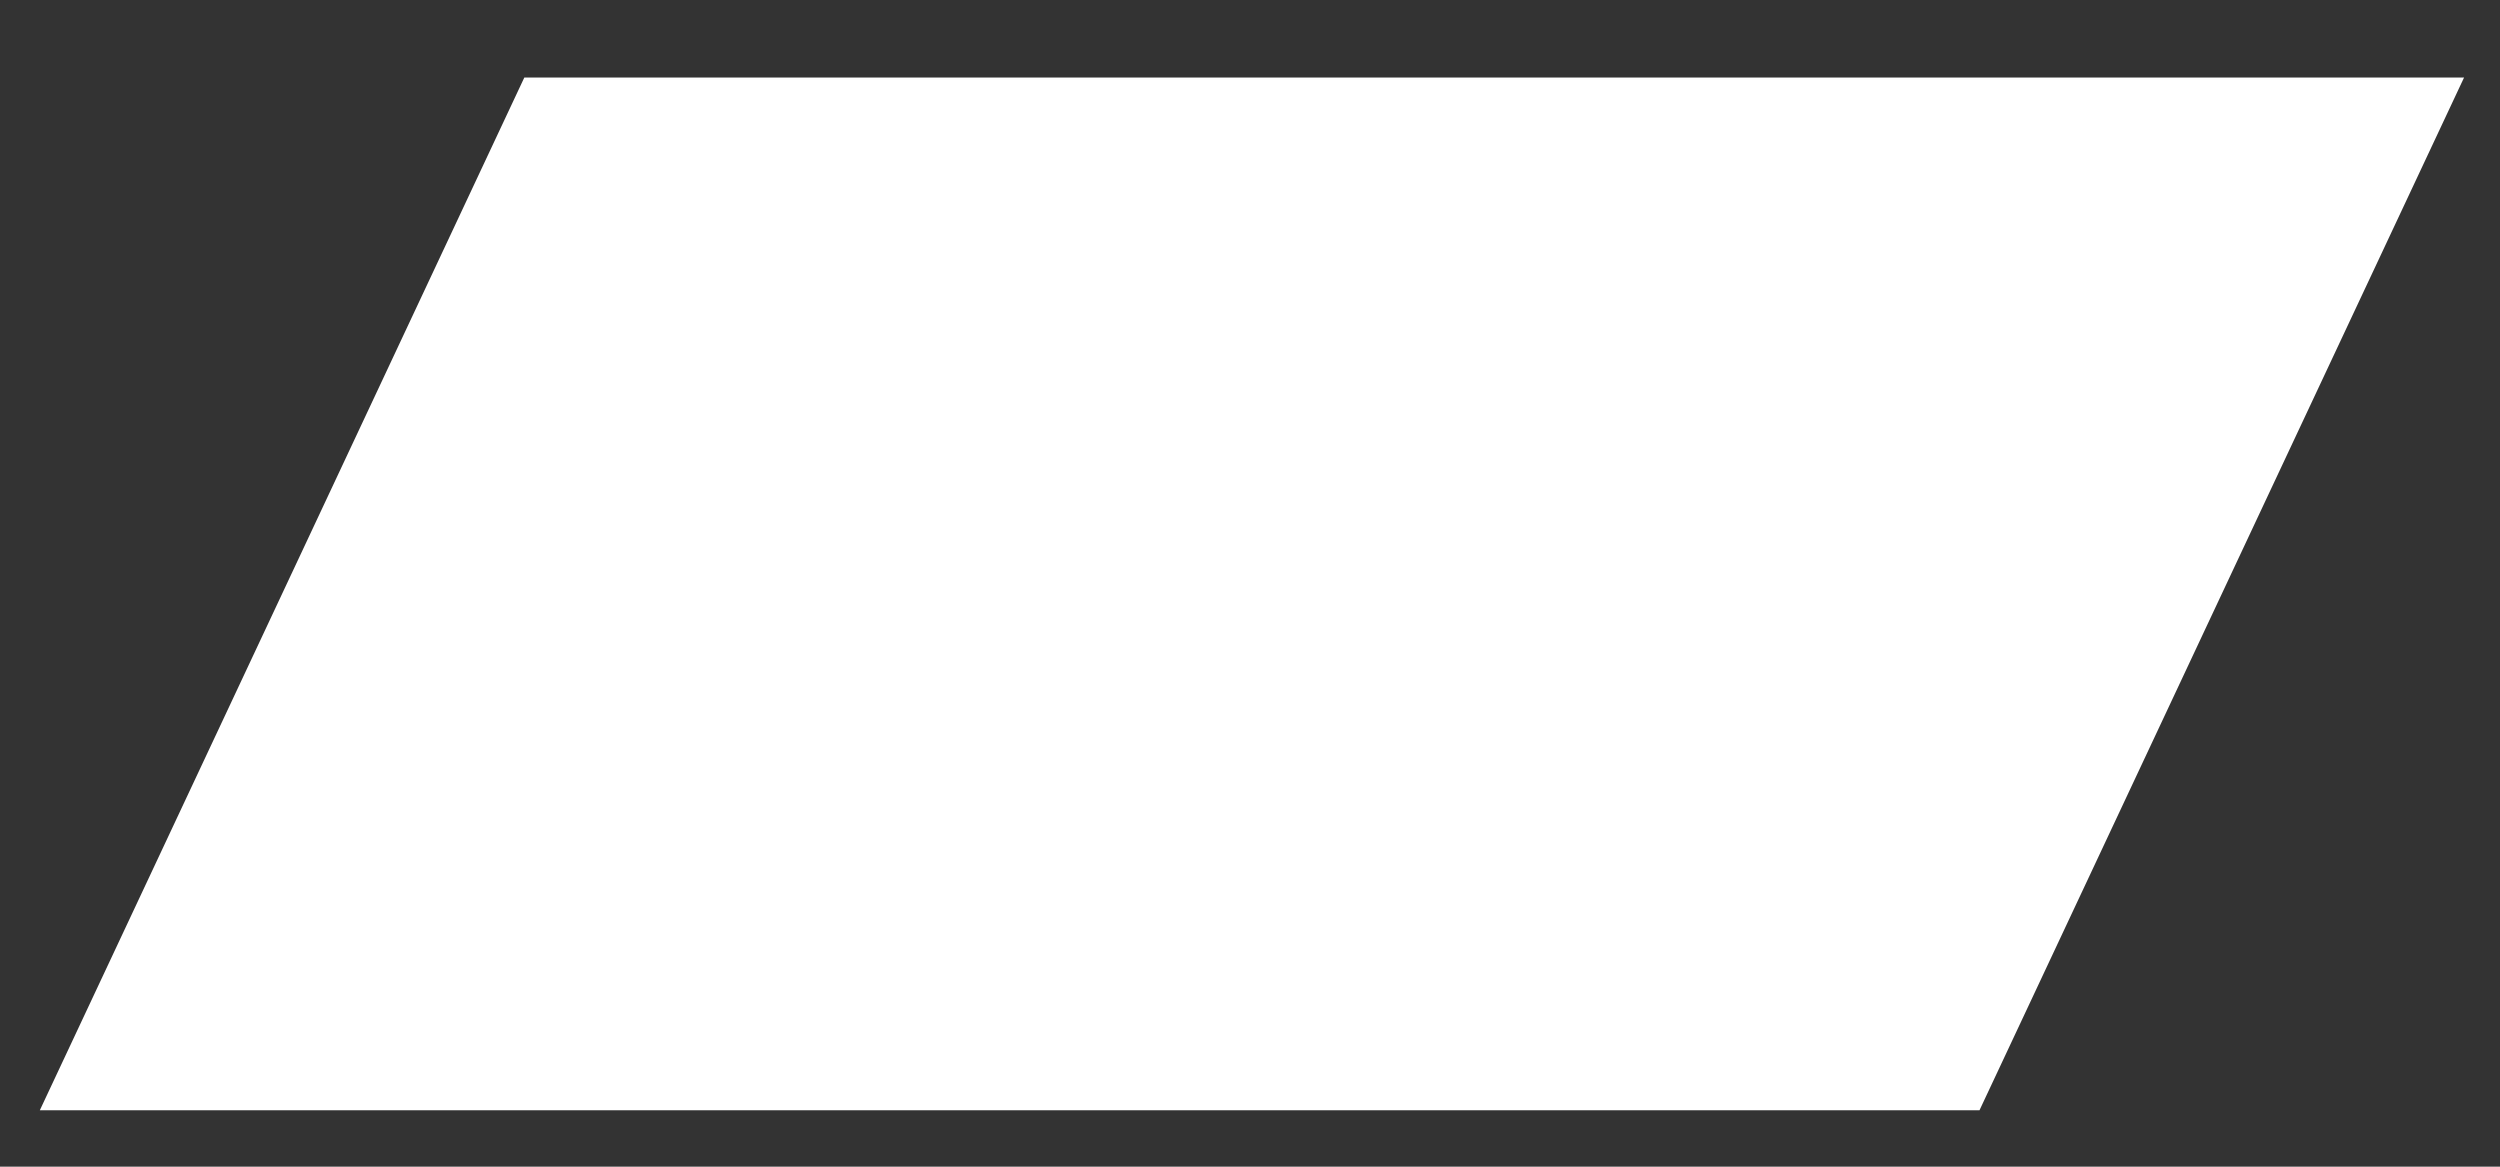
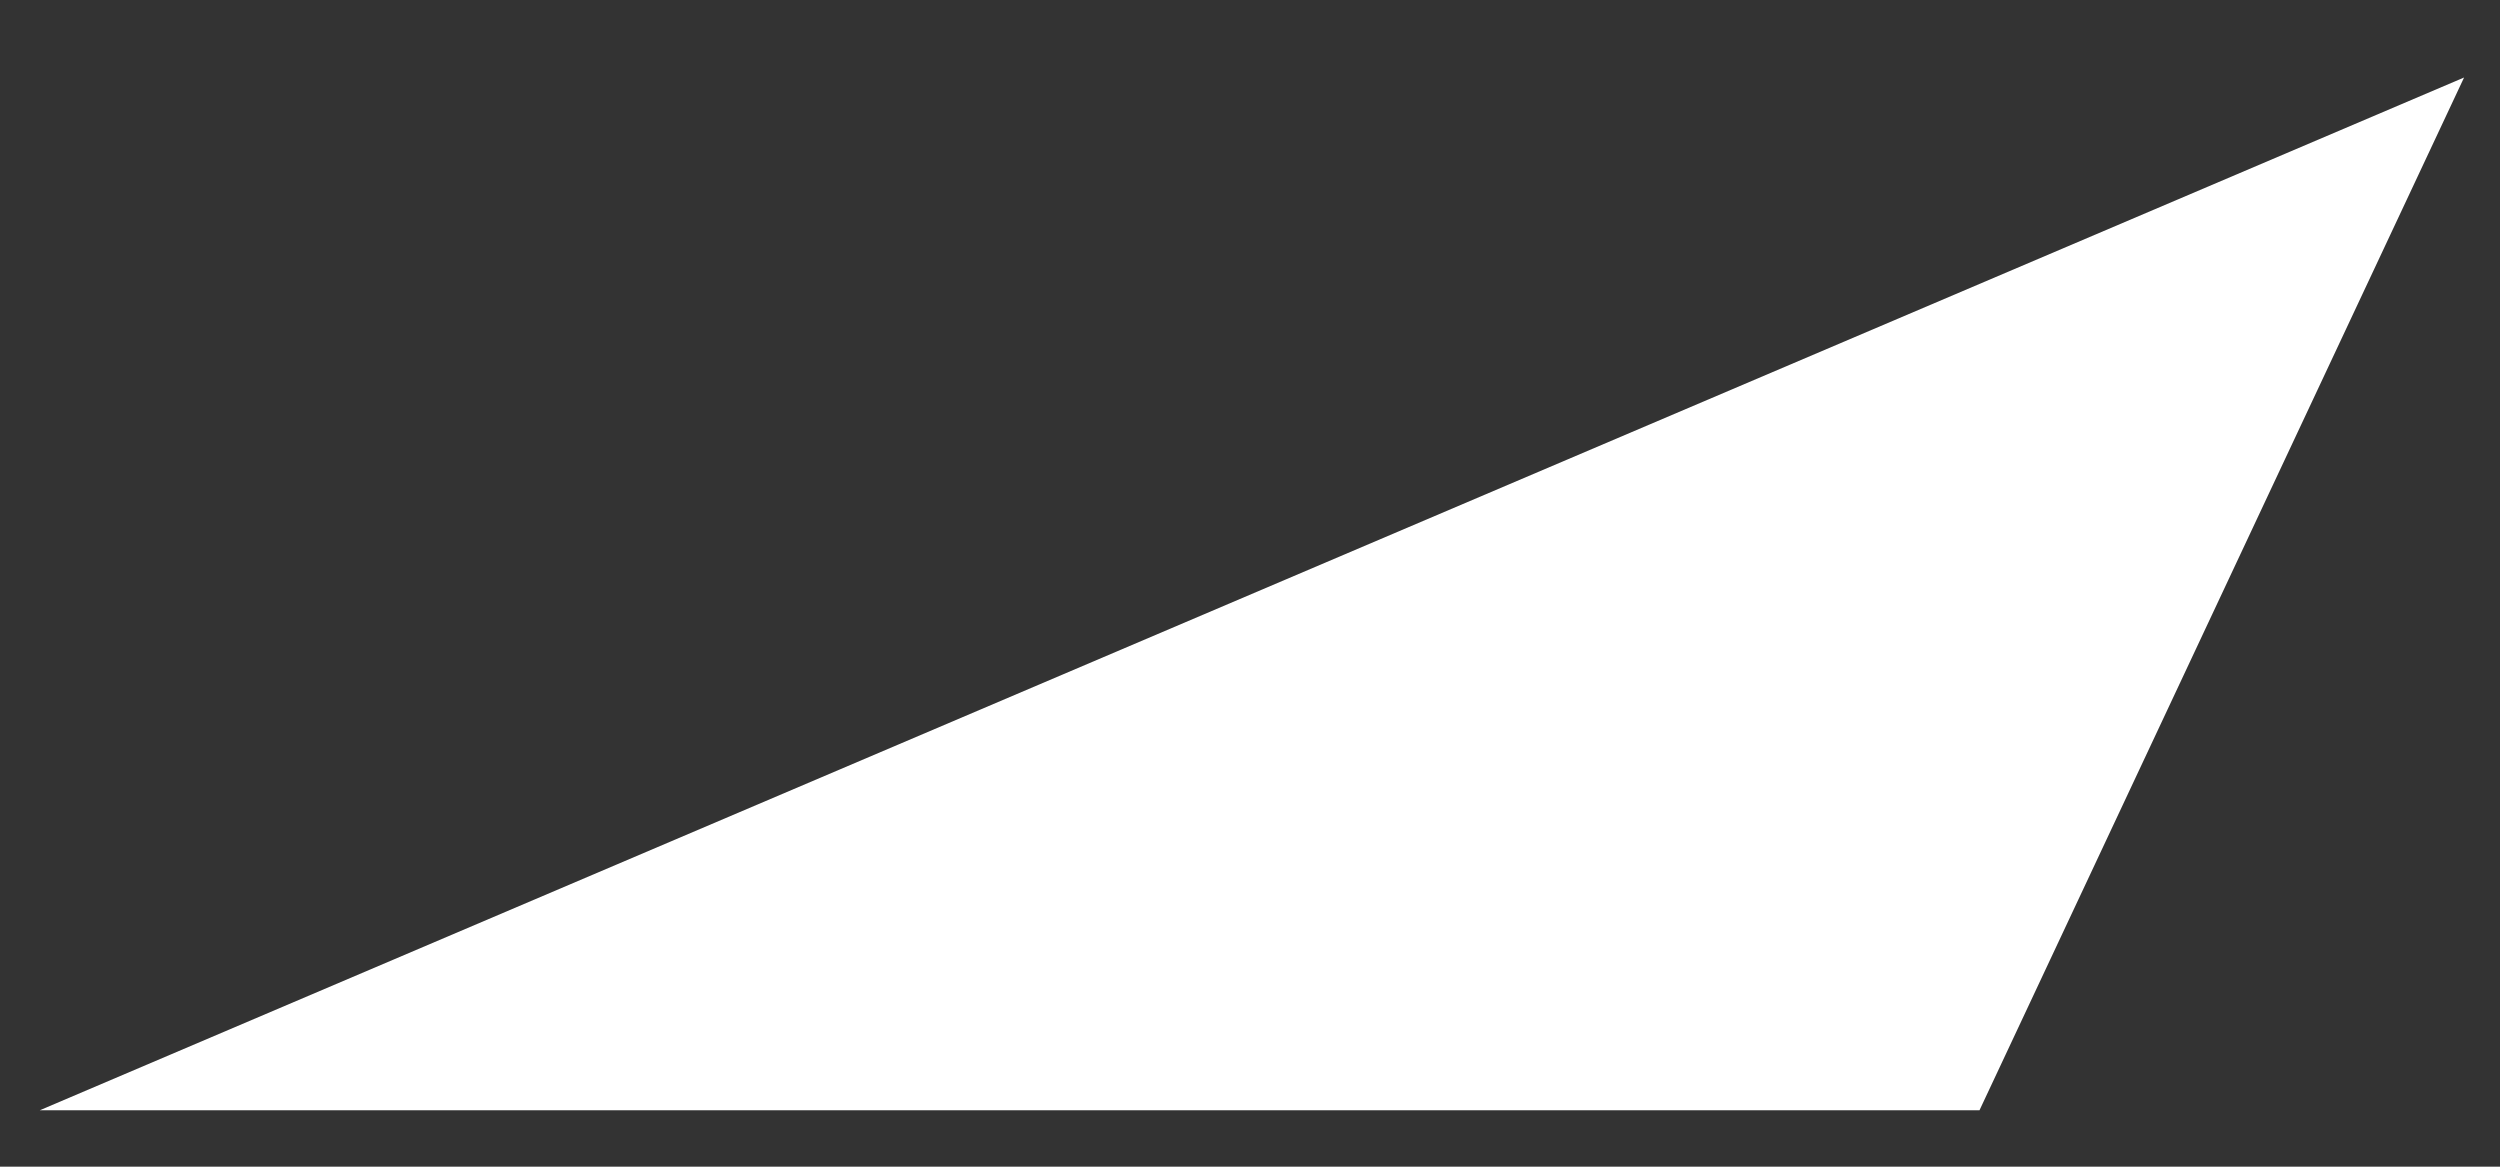
<svg xmlns="http://www.w3.org/2000/svg" width="30" height="14" viewBox="0 0 30 14" fill="none">
  <rect x="0" y="0" width="30" height="14" fill="#333333" stroke="none" />
-   <path id="Vector" d="M0.478 13.323H23.754L29.569 0.93H6.292L0.478 13.323Z" fill="white" />
+   <path id="Vector" d="M0.478 13.323H23.754L29.569 0.93L0.478 13.323Z" fill="white" />
</svg>